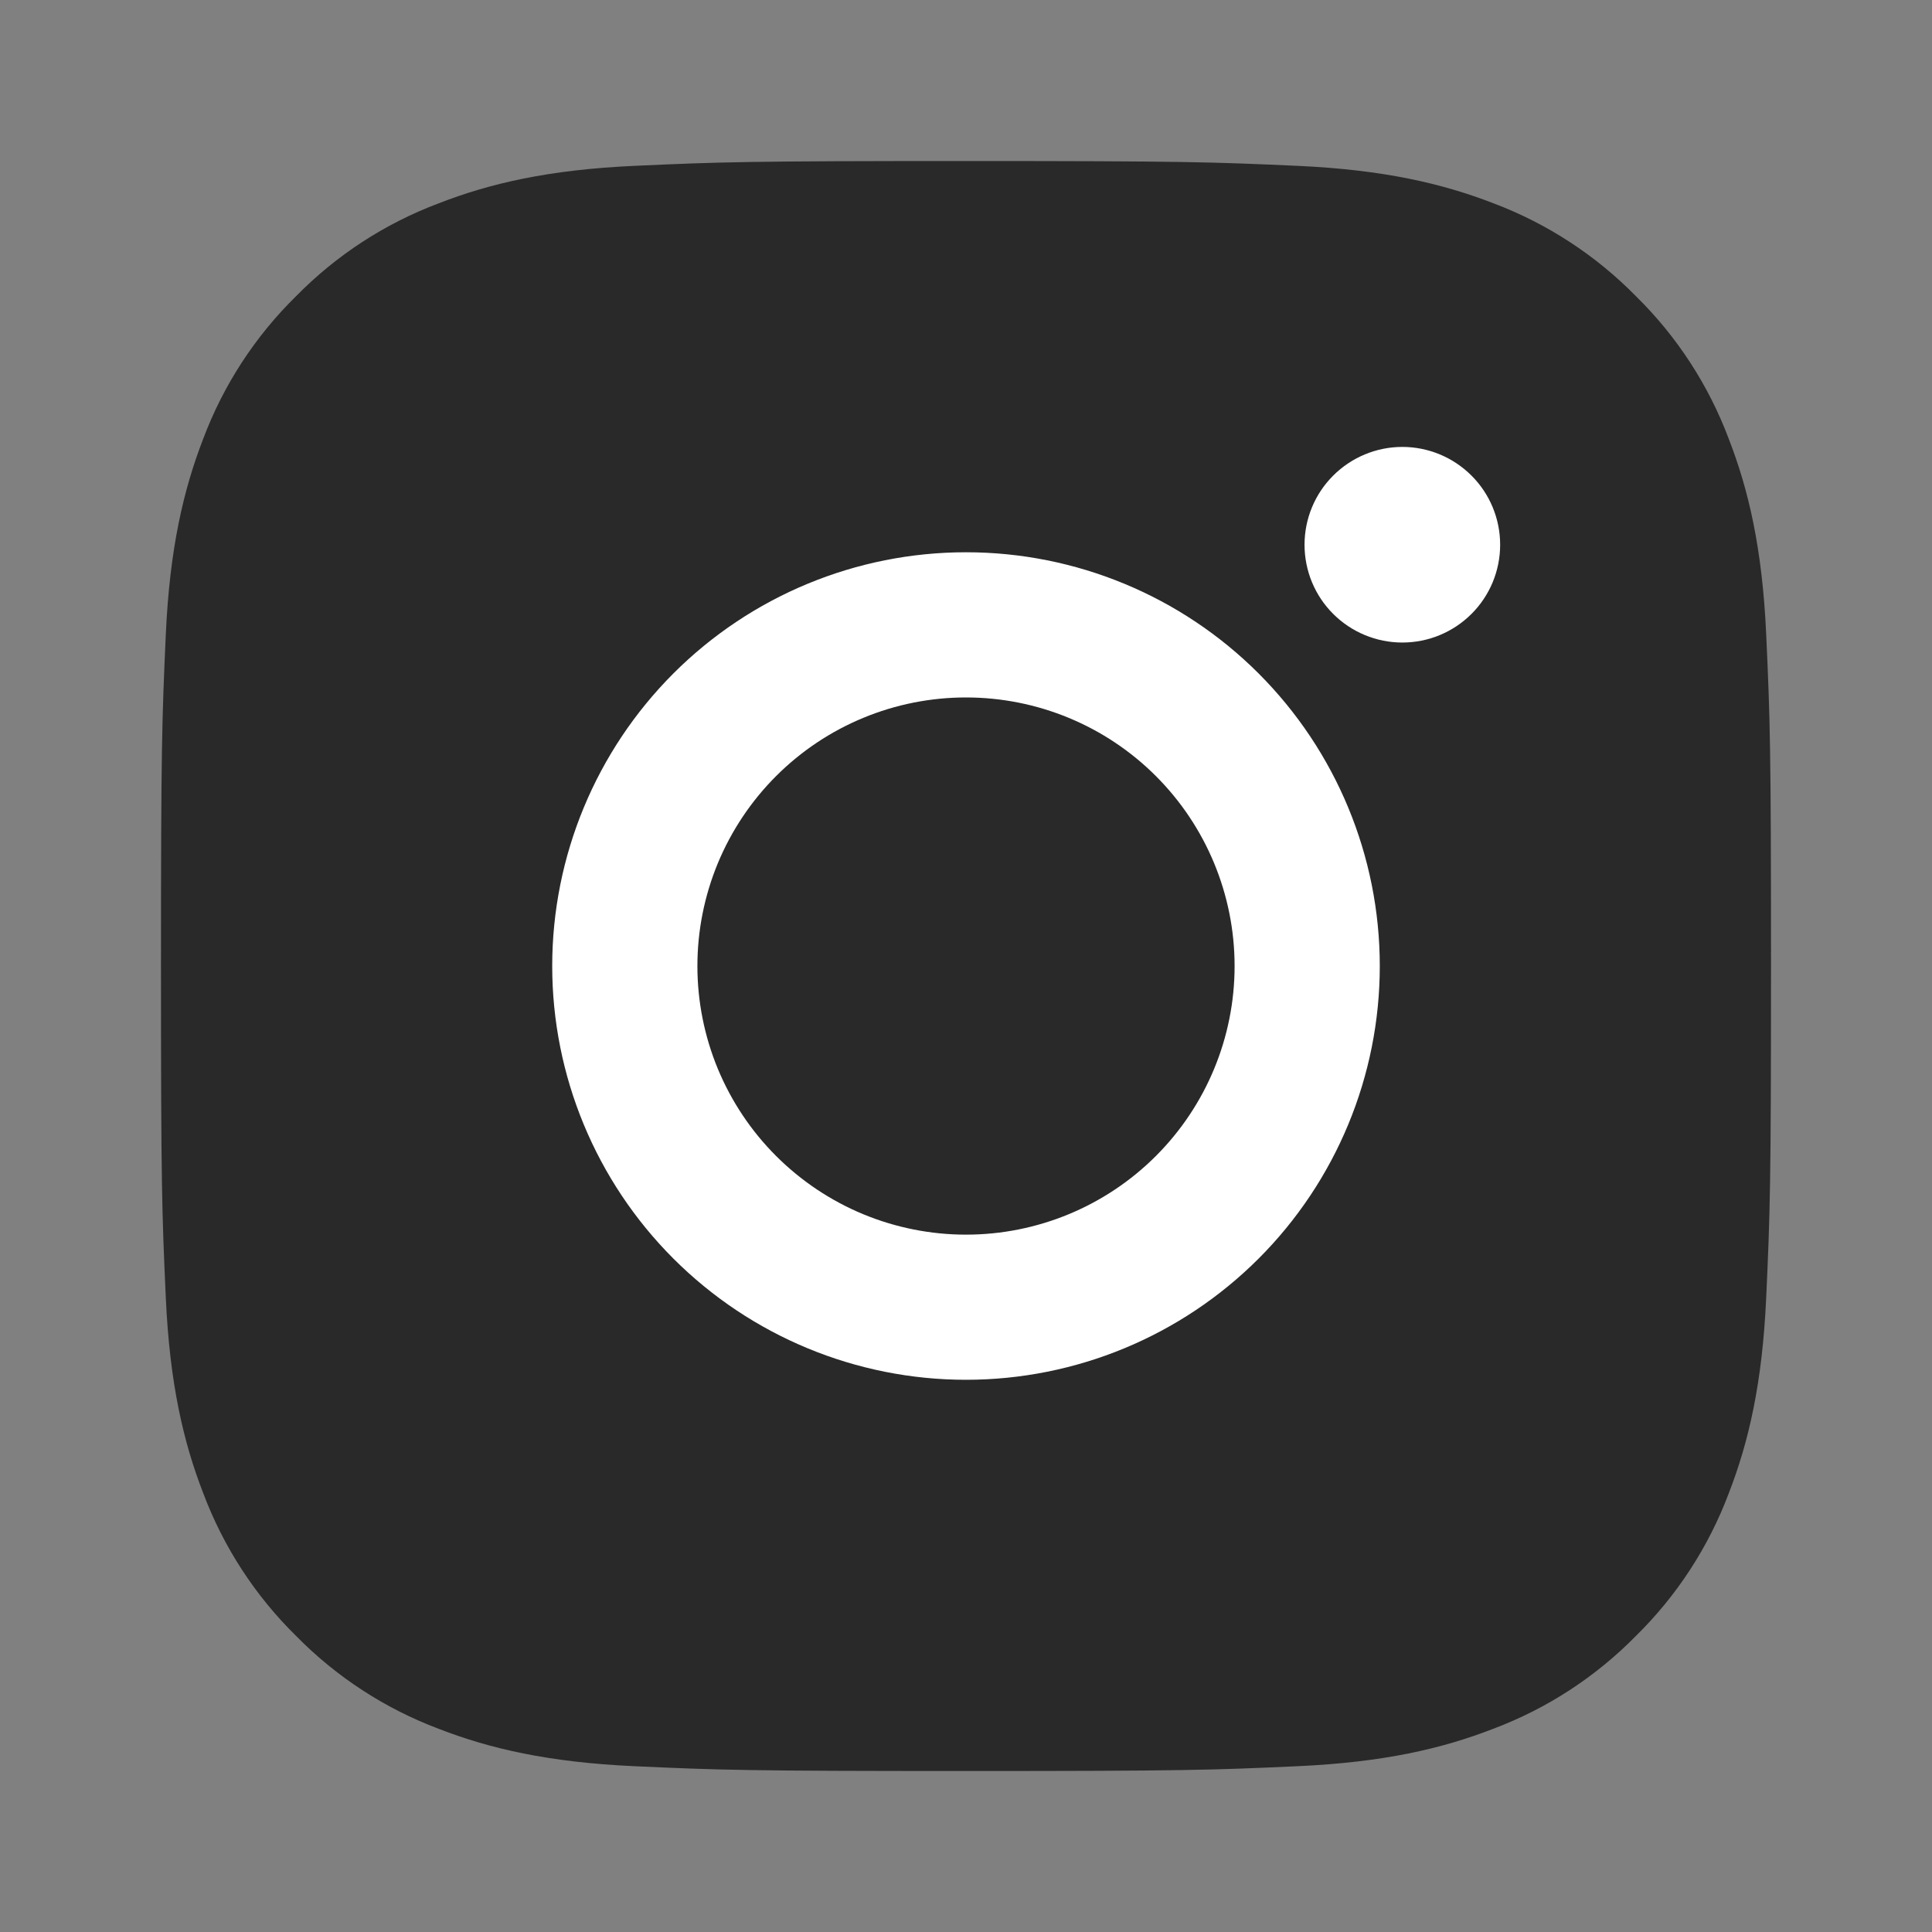
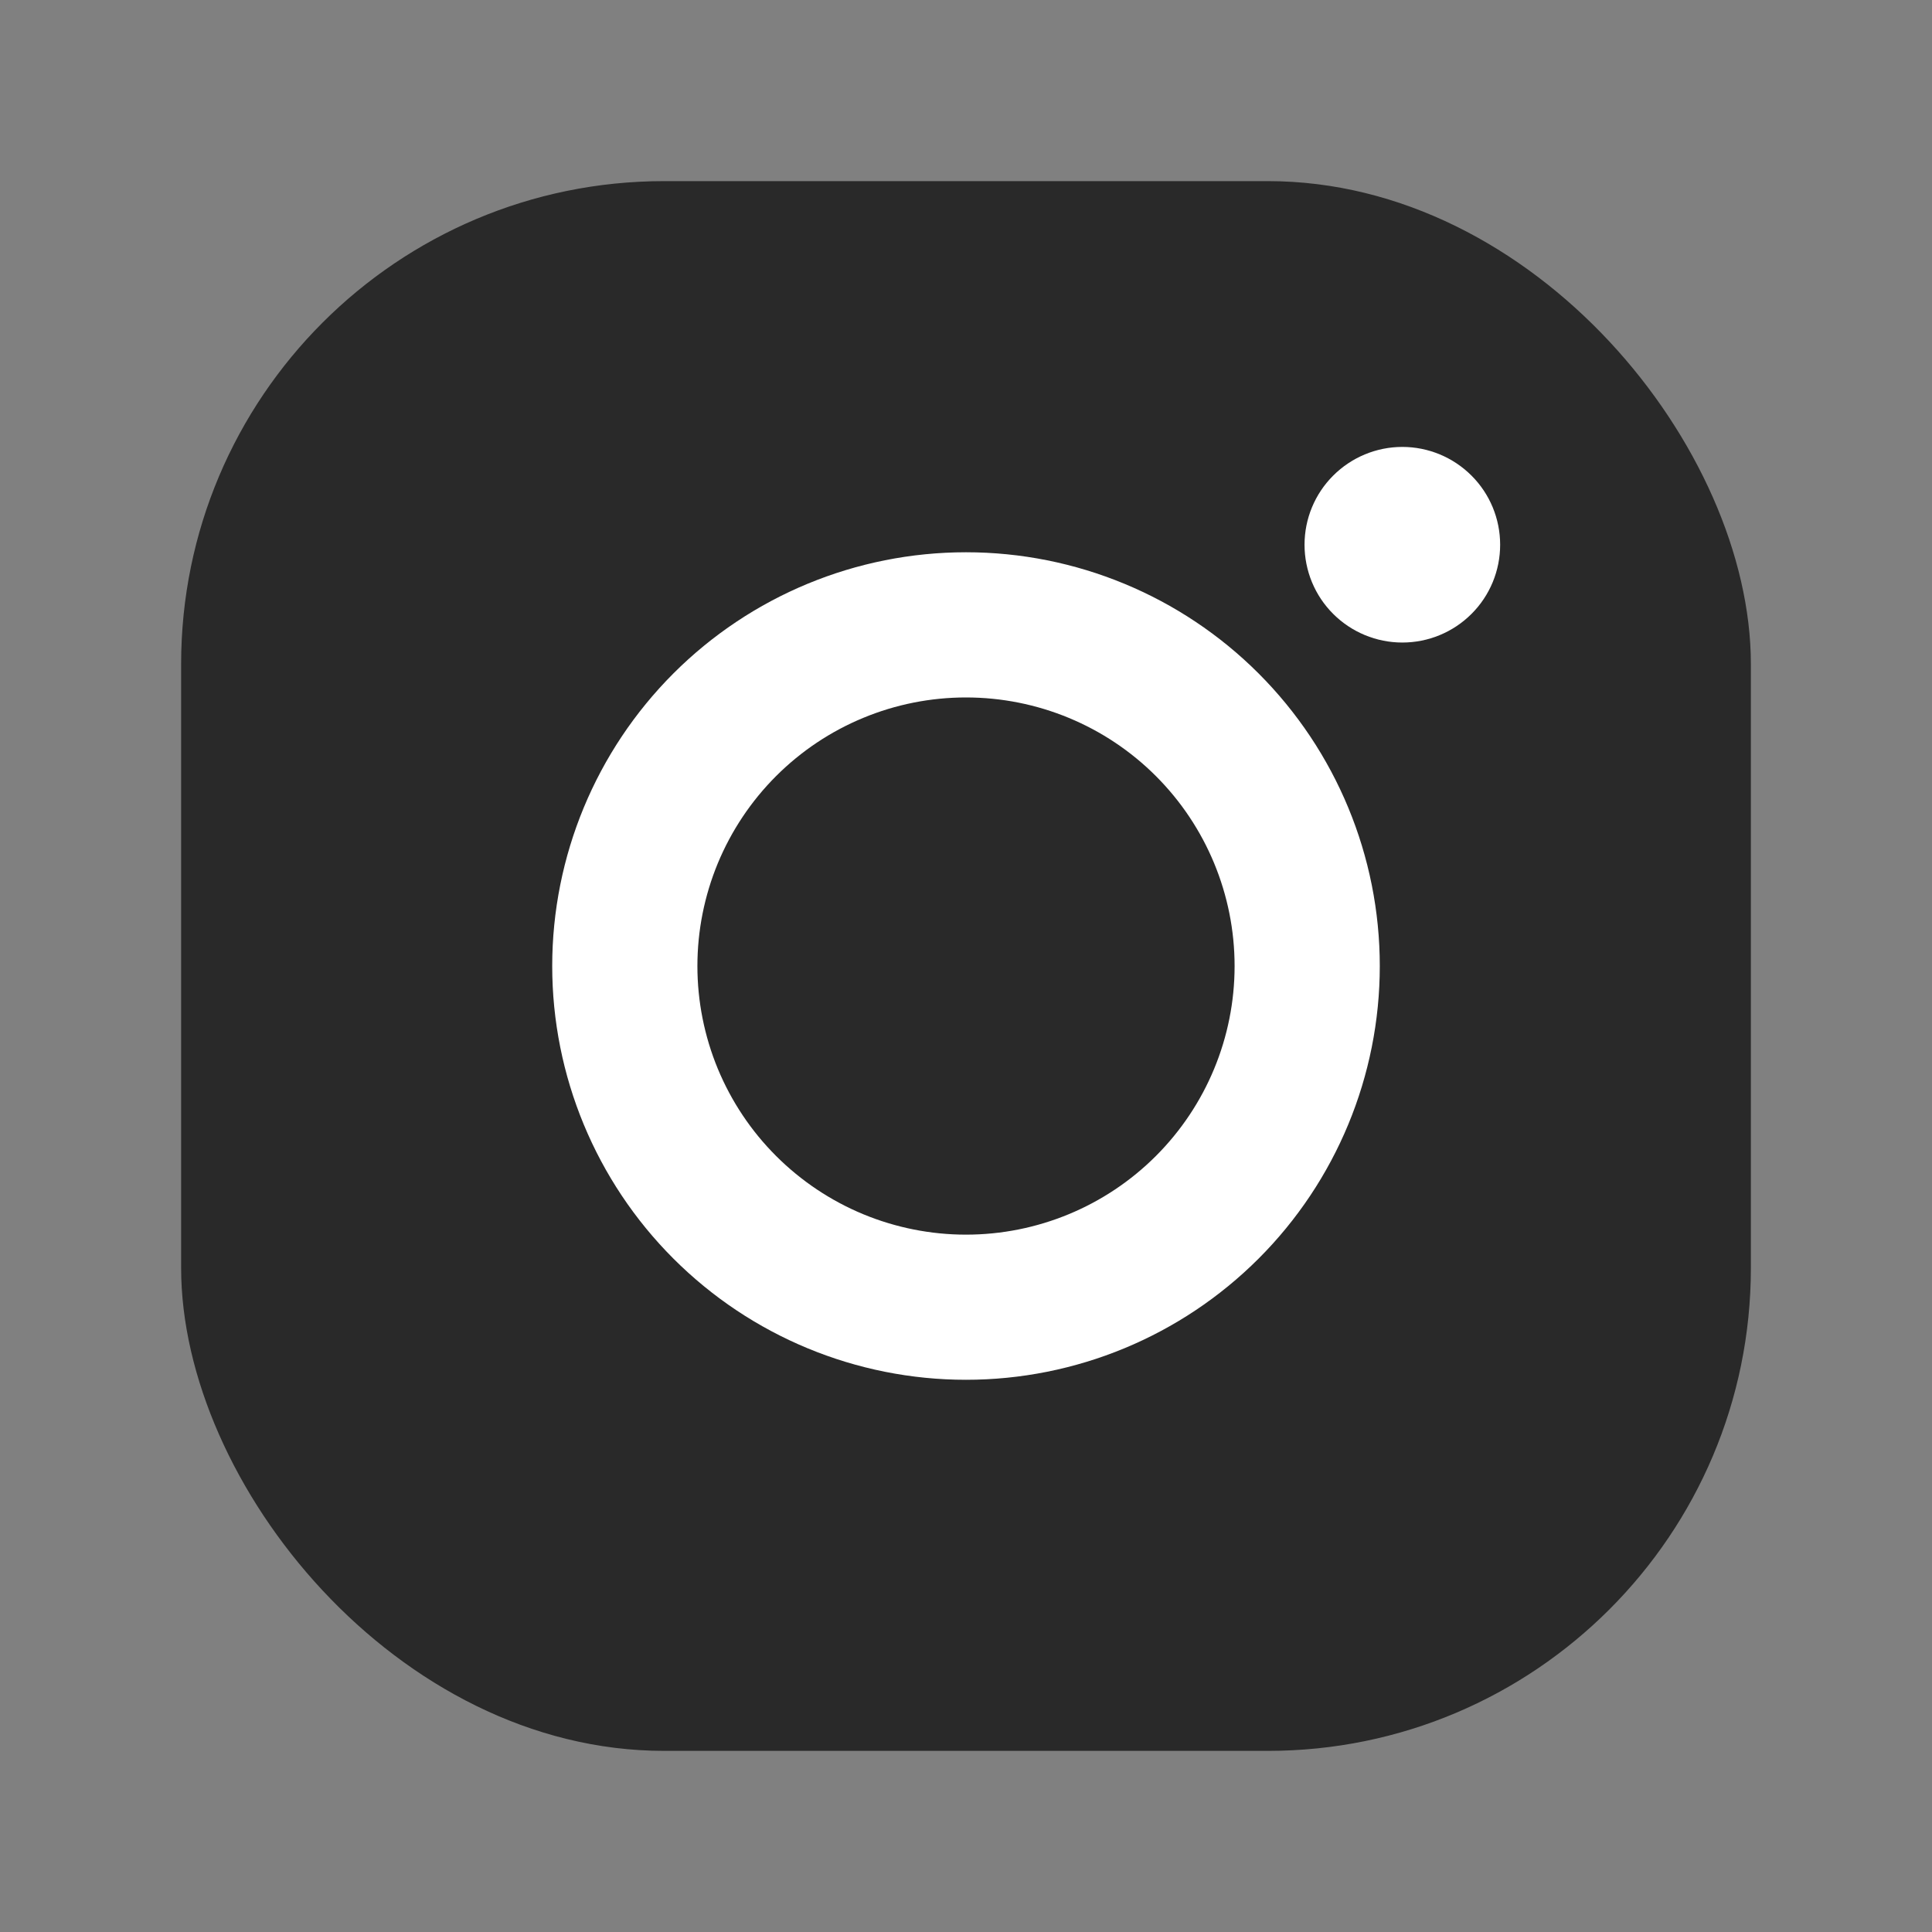
<svg xmlns="http://www.w3.org/2000/svg" width="40" height="40" viewBox="0 0 40 40" fill="none">
  <rect x="0" y="0" width="40" height="40" fill="#808080" stroke="none" />
  <rect x="3.75" y="3.75" width="32.5" height="32.5" rx="10" fill="#292929" />
-   <path fill-rule="evenodd" clip-rule="evenodd" d="M20 3.334C15.473 3.334 14.907 3.353 13.129 3.434C11.354 3.515 10.142 3.797 9.082 4.21C7.971 4.627 6.963 5.283 6.13 6.132C5.282 6.964 4.626 7.971 4.208 9.083C3.798 10.143 3.514 11.356 3.433 13.131C3.353 14.907 3.333 15.473 3.333 20.001C3.333 24.528 3.352 25.094 3.433 26.872C3.514 28.646 3.797 29.858 4.209 30.918C4.627 32.029 5.282 33.037 6.131 33.871C6.963 34.718 7.97 35.374 9.082 35.793C10.142 36.204 11.354 36.486 13.129 36.567C14.907 36.648 15.473 36.667 20 36.667C24.527 36.667 25.093 36.648 26.871 36.567C28.645 36.486 29.858 36.204 30.918 35.792C32.029 35.374 33.037 34.718 33.87 33.87C34.718 33.037 35.373 32.03 35.792 30.918C36.203 29.858 36.486 28.646 36.567 26.872C36.648 25.094 36.667 24.527 36.667 20.001C36.667 15.474 36.648 14.907 36.567 13.13C36.486 11.355 36.203 10.143 35.791 9.083C35.373 7.971 34.717 6.963 33.869 6.131C33.036 5.283 32.029 4.627 30.918 4.208C29.858 3.798 28.644 3.515 26.87 3.434C25.093 3.354 24.528 3.334 20 3.334ZM20 6.337C24.45 6.337 24.978 6.354 26.735 6.434C28.36 6.508 29.242 6.778 29.83 7.008C30.608 7.31 31.163 7.672 31.747 8.254C32.33 8.837 32.691 9.393 32.992 10.171C33.221 10.758 33.492 11.641 33.567 13.265C33.647 15.023 33.663 15.551 33.663 20.001C33.663 24.451 33.647 24.978 33.567 26.736C33.492 28.361 33.222 29.243 32.992 29.831C32.725 30.555 32.3 31.209 31.747 31.747C31.209 32.301 30.554 32.726 29.83 32.993C29.242 33.222 28.36 33.493 26.735 33.567C24.978 33.647 24.451 33.664 20 33.664C15.549 33.664 15.022 33.647 13.264 33.567C11.64 33.493 10.758 33.223 10.17 32.993C9.446 32.726 8.791 32.3 8.253 31.747C7.7 31.209 7.275 30.555 7.008 29.831C6.779 29.243 6.508 28.361 6.433 26.736C6.353 24.978 6.337 24.451 6.337 20.001C6.337 15.551 6.353 15.023 6.433 13.265C6.508 11.641 6.778 10.758 7.008 10.171C7.309 9.393 7.671 8.837 8.253 8.254C8.791 7.701 9.446 7.275 10.17 7.008C10.758 6.78 11.64 6.508 13.264 6.434C15.022 6.354 15.55 6.337 20 6.337Z" fill="#292929" />
  <path fill-rule="evenodd" clip-rule="evenodd" d="M20 25.562C19.27 25.562 18.547 25.418 17.872 25.139C17.197 24.859 16.584 24.449 16.068 23.933C15.551 23.417 15.142 22.803 14.862 22.129C14.583 21.454 14.439 20.731 14.439 20.001C14.439 19.27 14.583 18.547 14.862 17.872C15.142 17.198 15.551 16.585 16.068 16.068C16.584 15.552 17.197 15.142 17.872 14.863C18.547 14.583 19.27 14.44 20 14.44C21.475 14.44 22.889 15.025 23.932 16.068C24.975 17.111 25.561 18.526 25.561 20.001C25.561 21.476 24.975 22.89 23.932 23.933C22.889 24.976 21.475 25.562 20 25.562ZM20 11.434C17.728 11.434 15.549 12.336 13.942 13.943C12.336 15.55 11.433 17.729 11.433 20.001C11.433 22.273 12.336 24.452 13.942 26.058C15.549 27.665 17.728 28.567 20 28.567C22.272 28.567 24.451 27.665 26.058 26.058C27.664 24.452 28.567 22.273 28.567 20.001C28.567 17.729 27.664 15.55 26.058 13.943C24.451 12.336 22.272 11.434 20 11.434ZM31.059 11.278C31.059 11.816 30.846 12.331 30.466 12.71C30.086 13.09 29.571 13.303 29.034 13.303C28.497 13.303 27.982 13.09 27.602 12.71C27.222 12.331 27.009 11.816 27.009 11.278C27.009 10.741 27.222 10.226 27.602 9.847C27.982 9.467 28.497 9.253 29.034 9.253C29.571 9.253 30.086 9.467 30.466 9.847C30.846 10.226 31.059 10.741 31.059 11.278Z" fill="white" />
</svg>